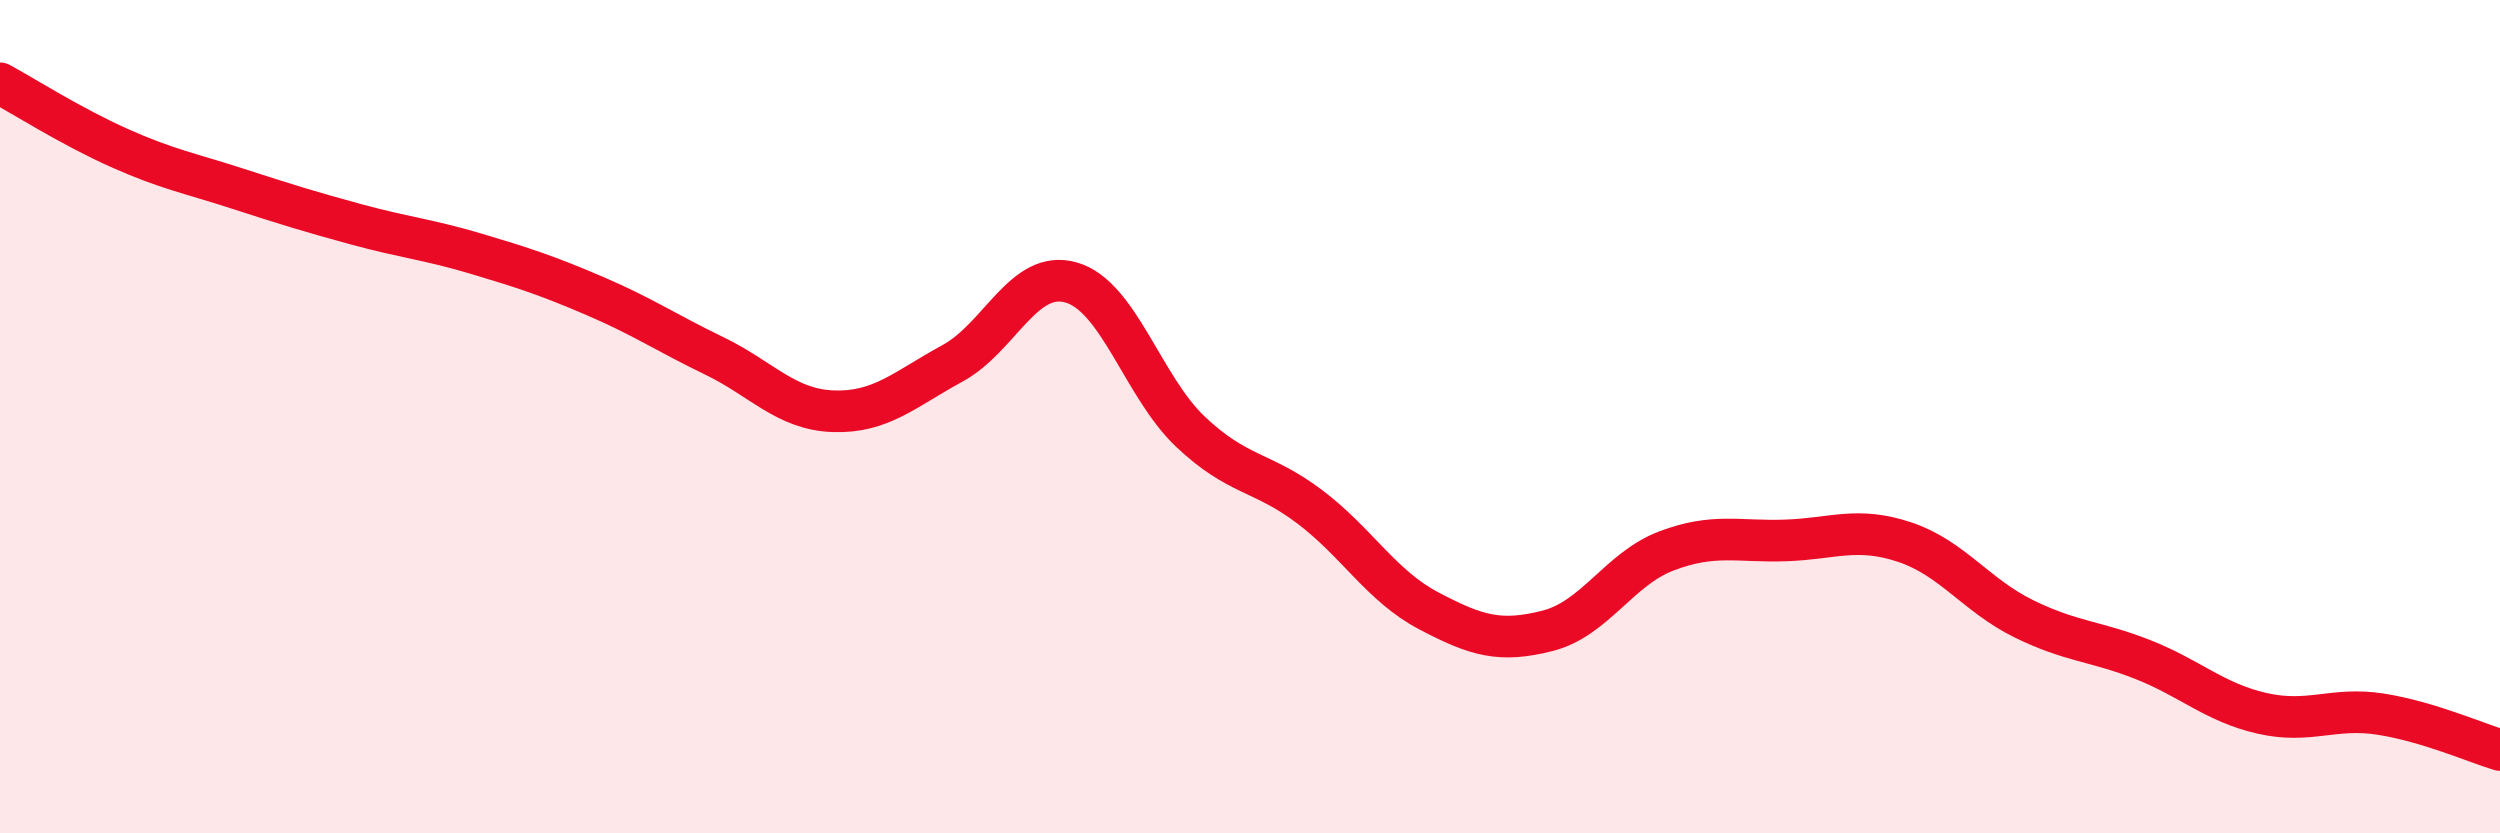
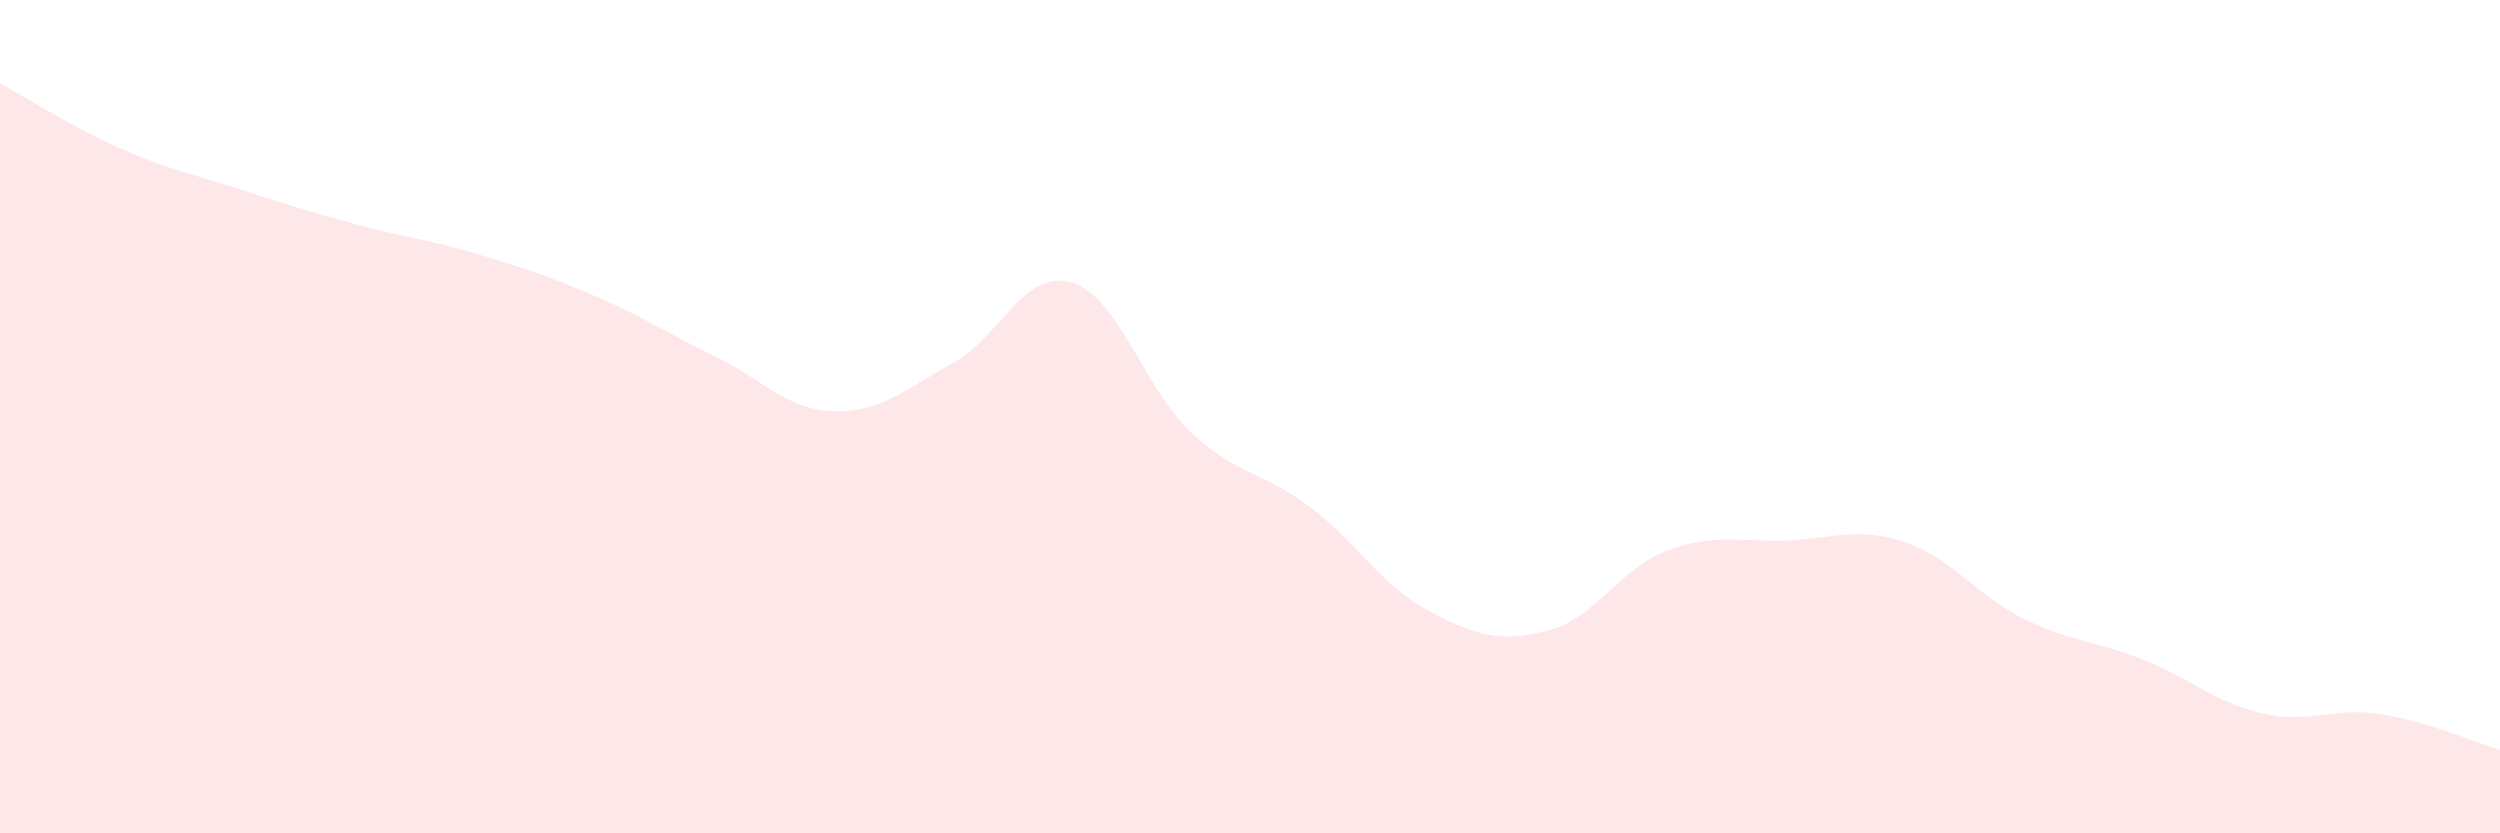
<svg xmlns="http://www.w3.org/2000/svg" width="60" height="20" viewBox="0 0 60 20">
  <path d="M 0,2 C 0.57,2.31 1.72,3.04 2.86,3.55 C 4,4.06 4.57,4.16 5.71,4.53 C 6.85,4.9 7.43,5.08 8.57,5.39 C 9.71,5.7 10.29,5.75 11.43,6.09 C 12.57,6.43 13.15,6.62 14.29,7.11 C 15.43,7.6 16,7.99 17.14,8.54 C 18.28,9.09 18.86,9.83 20,9.87 C 21.14,9.91 21.72,9.34 22.86,8.72 C 24,8.1 24.57,6.45 25.71,6.78 C 26.85,7.11 27.43,9.28 28.57,10.36 C 29.71,11.44 30.29,11.3 31.43,12.16 C 32.57,13.02 33.15,14.06 34.29,14.66 C 35.43,15.26 36,15.43 37.14,15.14 C 38.28,14.85 38.86,13.65 40,13.22 C 41.14,12.79 41.72,13.01 42.86,12.97 C 44,12.93 44.57,12.63 45.71,13.01 C 46.85,13.39 47.43,14.29 48.57,14.85 C 49.71,15.41 50.29,15.38 51.43,15.83 C 52.57,16.28 53.15,16.86 54.29,17.12 C 55.43,17.38 56,16.96 57.14,17.14 C 58.28,17.32 59.43,17.83 60,18L60 20L0 20Z" fill="#EB0A25" opacity="0.1" stroke-linecap="round" stroke-linejoin="round" />
-   <path d="M 0,2 C 0.57,2.31 1.72,3.04 2.86,3.55 C 4,4.06 4.57,4.16 5.71,4.53 C 6.85,4.9 7.43,5.08 8.57,5.39 C 9.71,5.7 10.29,5.75 11.43,6.09 C 12.57,6.43 13.15,6.62 14.29,7.11 C 15.43,7.6 16,7.99 17.14,8.54 C 18.28,9.09 18.86,9.83 20,9.87 C 21.14,9.91 21.72,9.34 22.86,8.72 C 24,8.1 24.57,6.45 25.71,6.78 C 26.85,7.11 27.43,9.28 28.57,10.36 C 29.71,11.44 30.29,11.3 31.43,12.16 C 32.57,13.02 33.15,14.06 34.29,14.66 C 35.43,15.26 36,15.43 37.14,15.14 C 38.28,14.85 38.86,13.65 40,13.22 C 41.14,12.79 41.72,13.01 42.86,12.97 C 44,12.93 44.57,12.63 45.71,13.01 C 46.85,13.39 47.43,14.29 48.57,14.85 C 49.71,15.41 50.29,15.38 51.43,15.83 C 52.57,16.28 53.15,16.86 54.29,17.12 C 55.43,17.38 56,16.96 57.14,17.14 C 58.28,17.32 59.43,17.83 60,18" stroke="#EB0A25" stroke-width="1" fill="none" stroke-linecap="round" stroke-linejoin="round" />
</svg>